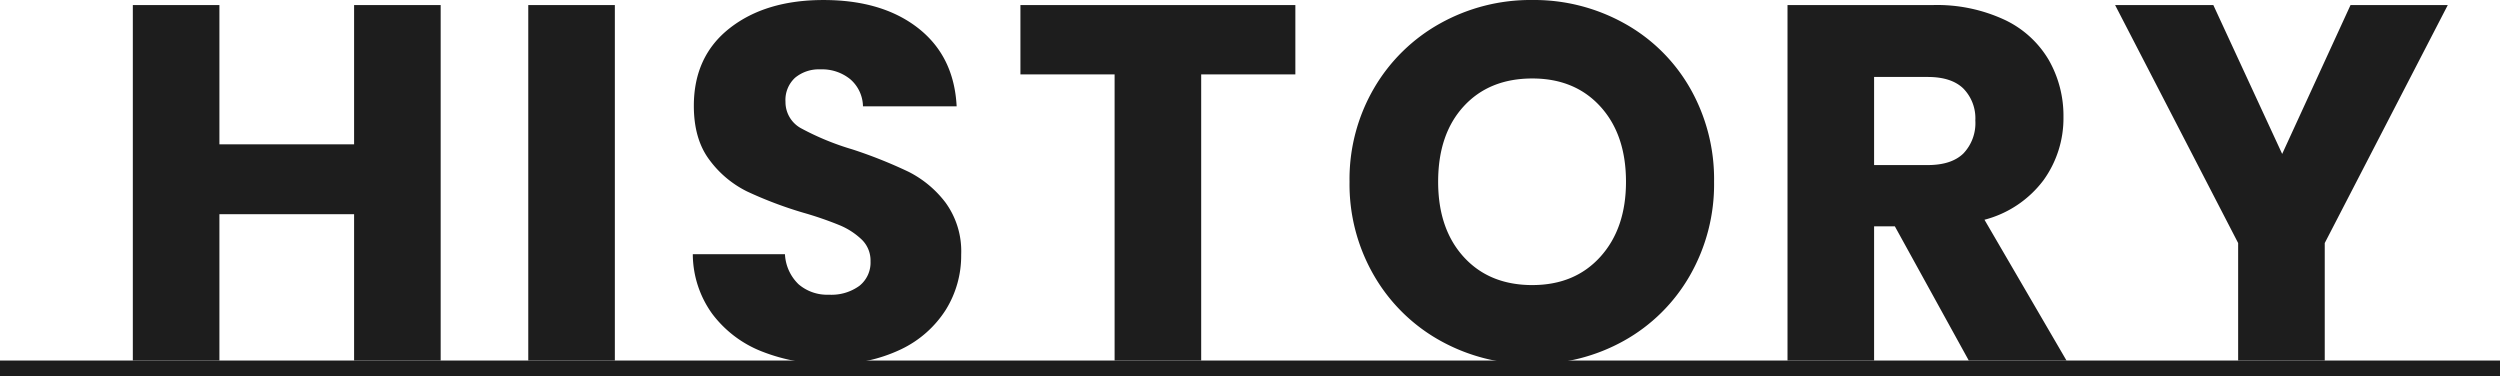
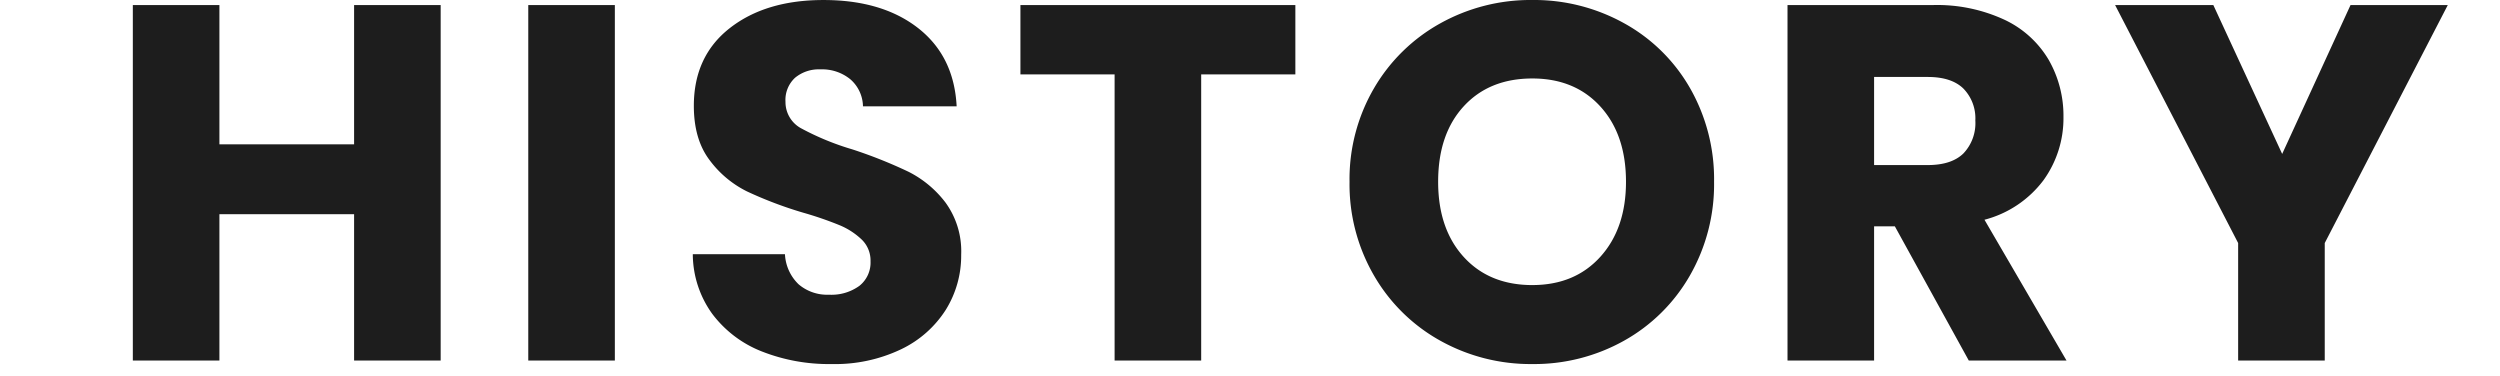
<svg xmlns="http://www.w3.org/2000/svg" viewBox="0 0 474 71.352">
  <g data-name="グループ 660" fill="#1d1d1d">
-     <path d="M0 68.352h474v3H0z" />
    <path data-name="パス 7256" d="M83.552.96v67.392H67.136V40.608H41.6v27.744H25.184V.96H41.6v26.4h25.536V.96zm33.024 0v67.392H100.16V.96zm41.088 68.064a34.667 34.667 0 01-13.248-2.4 21.594 21.594 0 01-9.36-7.1 19.408 19.408 0 01-3.7-11.328h17.472a8.478 8.478 0 002.592 5.712 8.332 8.332 0 005.76 1.968 9.008 9.008 0 005.76-1.68 5.619 5.619 0 002.112-4.656 5.511 5.511 0 00-1.68-4.128 13.552 13.552 0 00-4.128-2.688 66.4 66.4 0 00-6.96-2.4 75.783 75.783 0 01-10.656-4.032 19.689 19.689 0 01-7.1-5.952q-2.976-3.936-2.976-10.272 0-9.408 6.816-14.736t17.76-5.328q11.136 0 17.952 5.328t7.3 14.832h-17.76a6.946 6.946 0 00-2.4-5.136 8.455 8.455 0 00-5.668-1.876 7.06 7.06 0 00-4.8 1.584 5.713 5.713 0 00-1.824 4.56A5.652 5.652 0 00152 24.384a50.358 50.358 0 009.6 3.936 88.782 88.782 0 0110.608 4.224 20.2 20.2 0 017.056 5.856 15.676 15.676 0 012.976 9.888 19.4 19.4 0 01-2.928 10.464 20.507 20.507 0 01-8.5 7.488 29.085 29.085 0 01-13.148 2.784zM245.6.96v13.152h-17.856v54.24h-16.416v-54.24h-17.856V.96zm44.928 68.064a35.173 35.173 0 01-17.428-4.416 33.011 33.011 0 01-12.572-12.336 34.477 34.477 0 01-4.656-17.808 34.221 34.221 0 014.656-17.76A33.115 33.115 0 01273.1 4.416 35.173 35.173 0 01290.524 0a35.173 35.173 0 0117.424 4.416 32.422 32.422 0 0112.48 12.288 34.779 34.779 0 014.56 17.76 34.755 34.755 0 01-4.604 17.808A32.763 32.763 0 01307.9 64.608a34.905 34.905 0 01-17.372 4.416zm0-14.976q8.064 0 12.912-5.376t4.848-14.208q0-8.928-4.848-14.256t-12.912-5.328q-8.16 0-13.008 5.28t-4.848 14.3q0 8.928 4.848 14.256t13.008 5.336zm82.752 14.304l-14.016-25.44h-3.936v25.44h-16.416V.96h27.552a30.332 30.332 0 0113.584 2.784 19.177 19.177 0 018.4 7.632 21.3 21.3 0 012.784 10.8 20.059 20.059 0 01-3.792 12 20.409 20.409 0 01-11.184 7.488l15.552 26.688zm-17.952-37.056H365.5q4.512 0 6.768-2.208a8.334 8.334 0 002.256-6.24 8.074 8.074 0 00-2.256-6.048q-2.256-2.208-6.768-2.208h-10.172zM464.1.96l-23.328 45.12v22.272h-16.42V46.08L401.024.96h18.624L432.7 29.184 445.66.96z" />
  </g>
</svg>